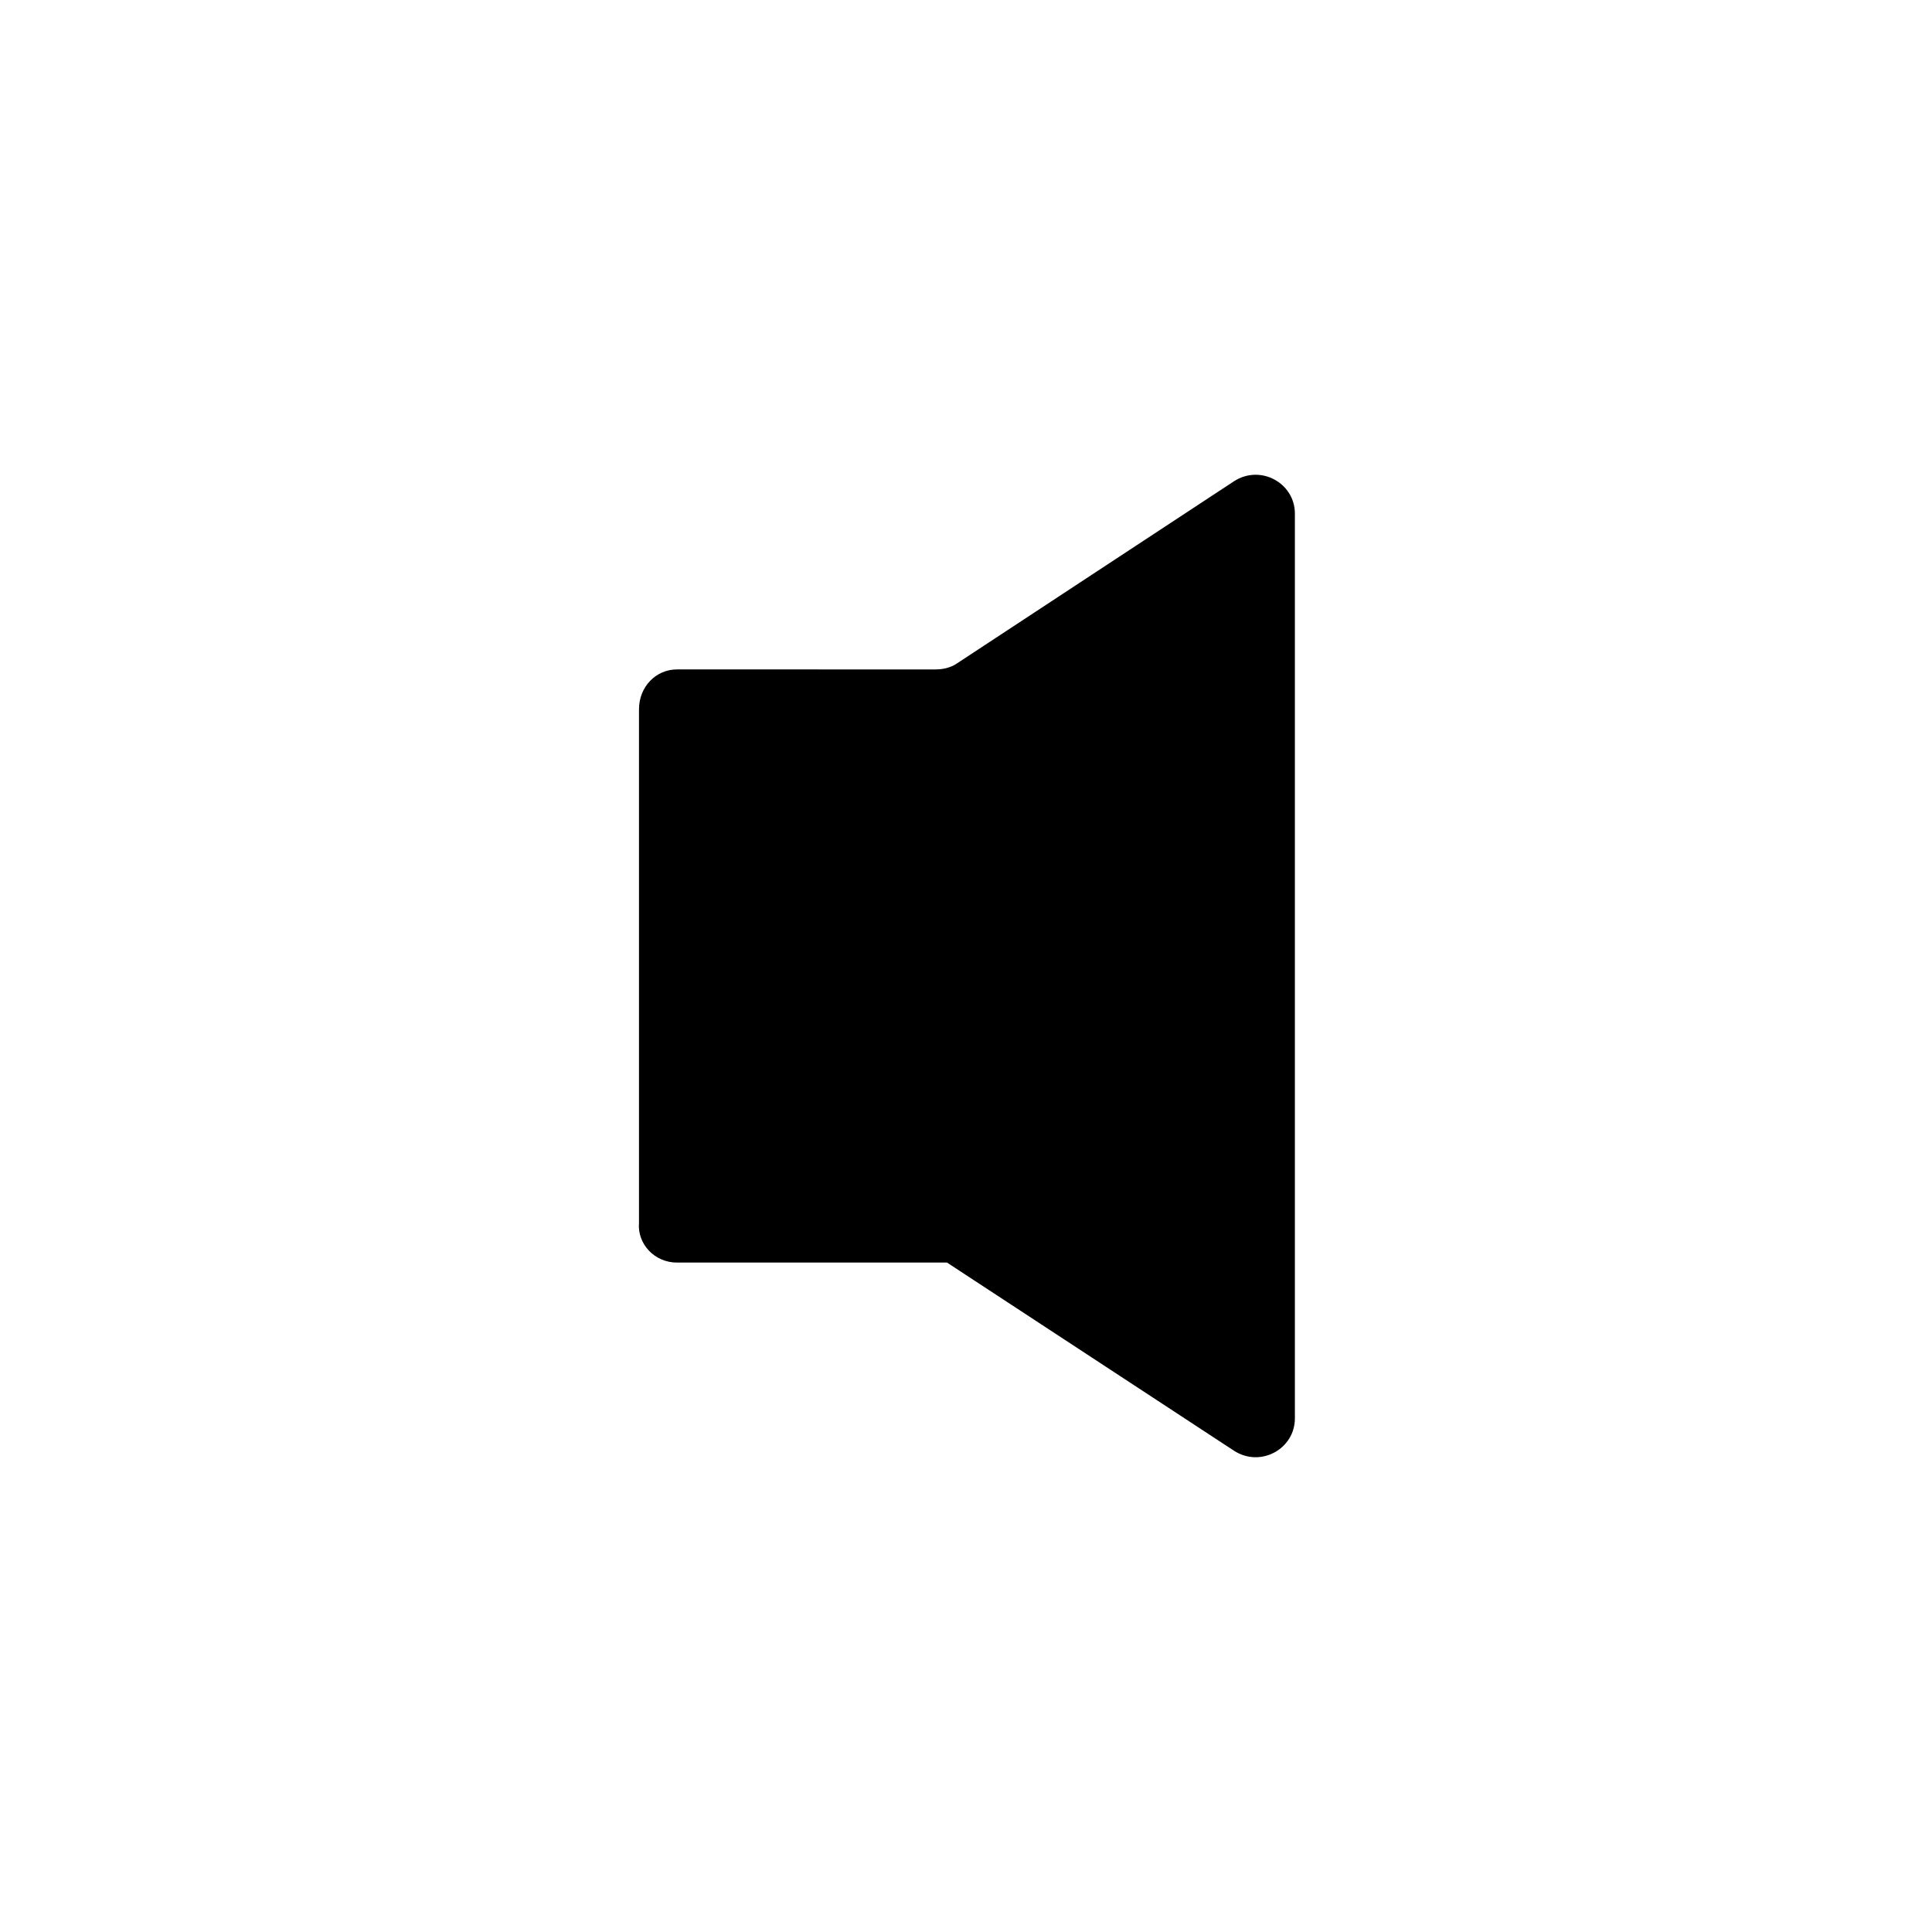
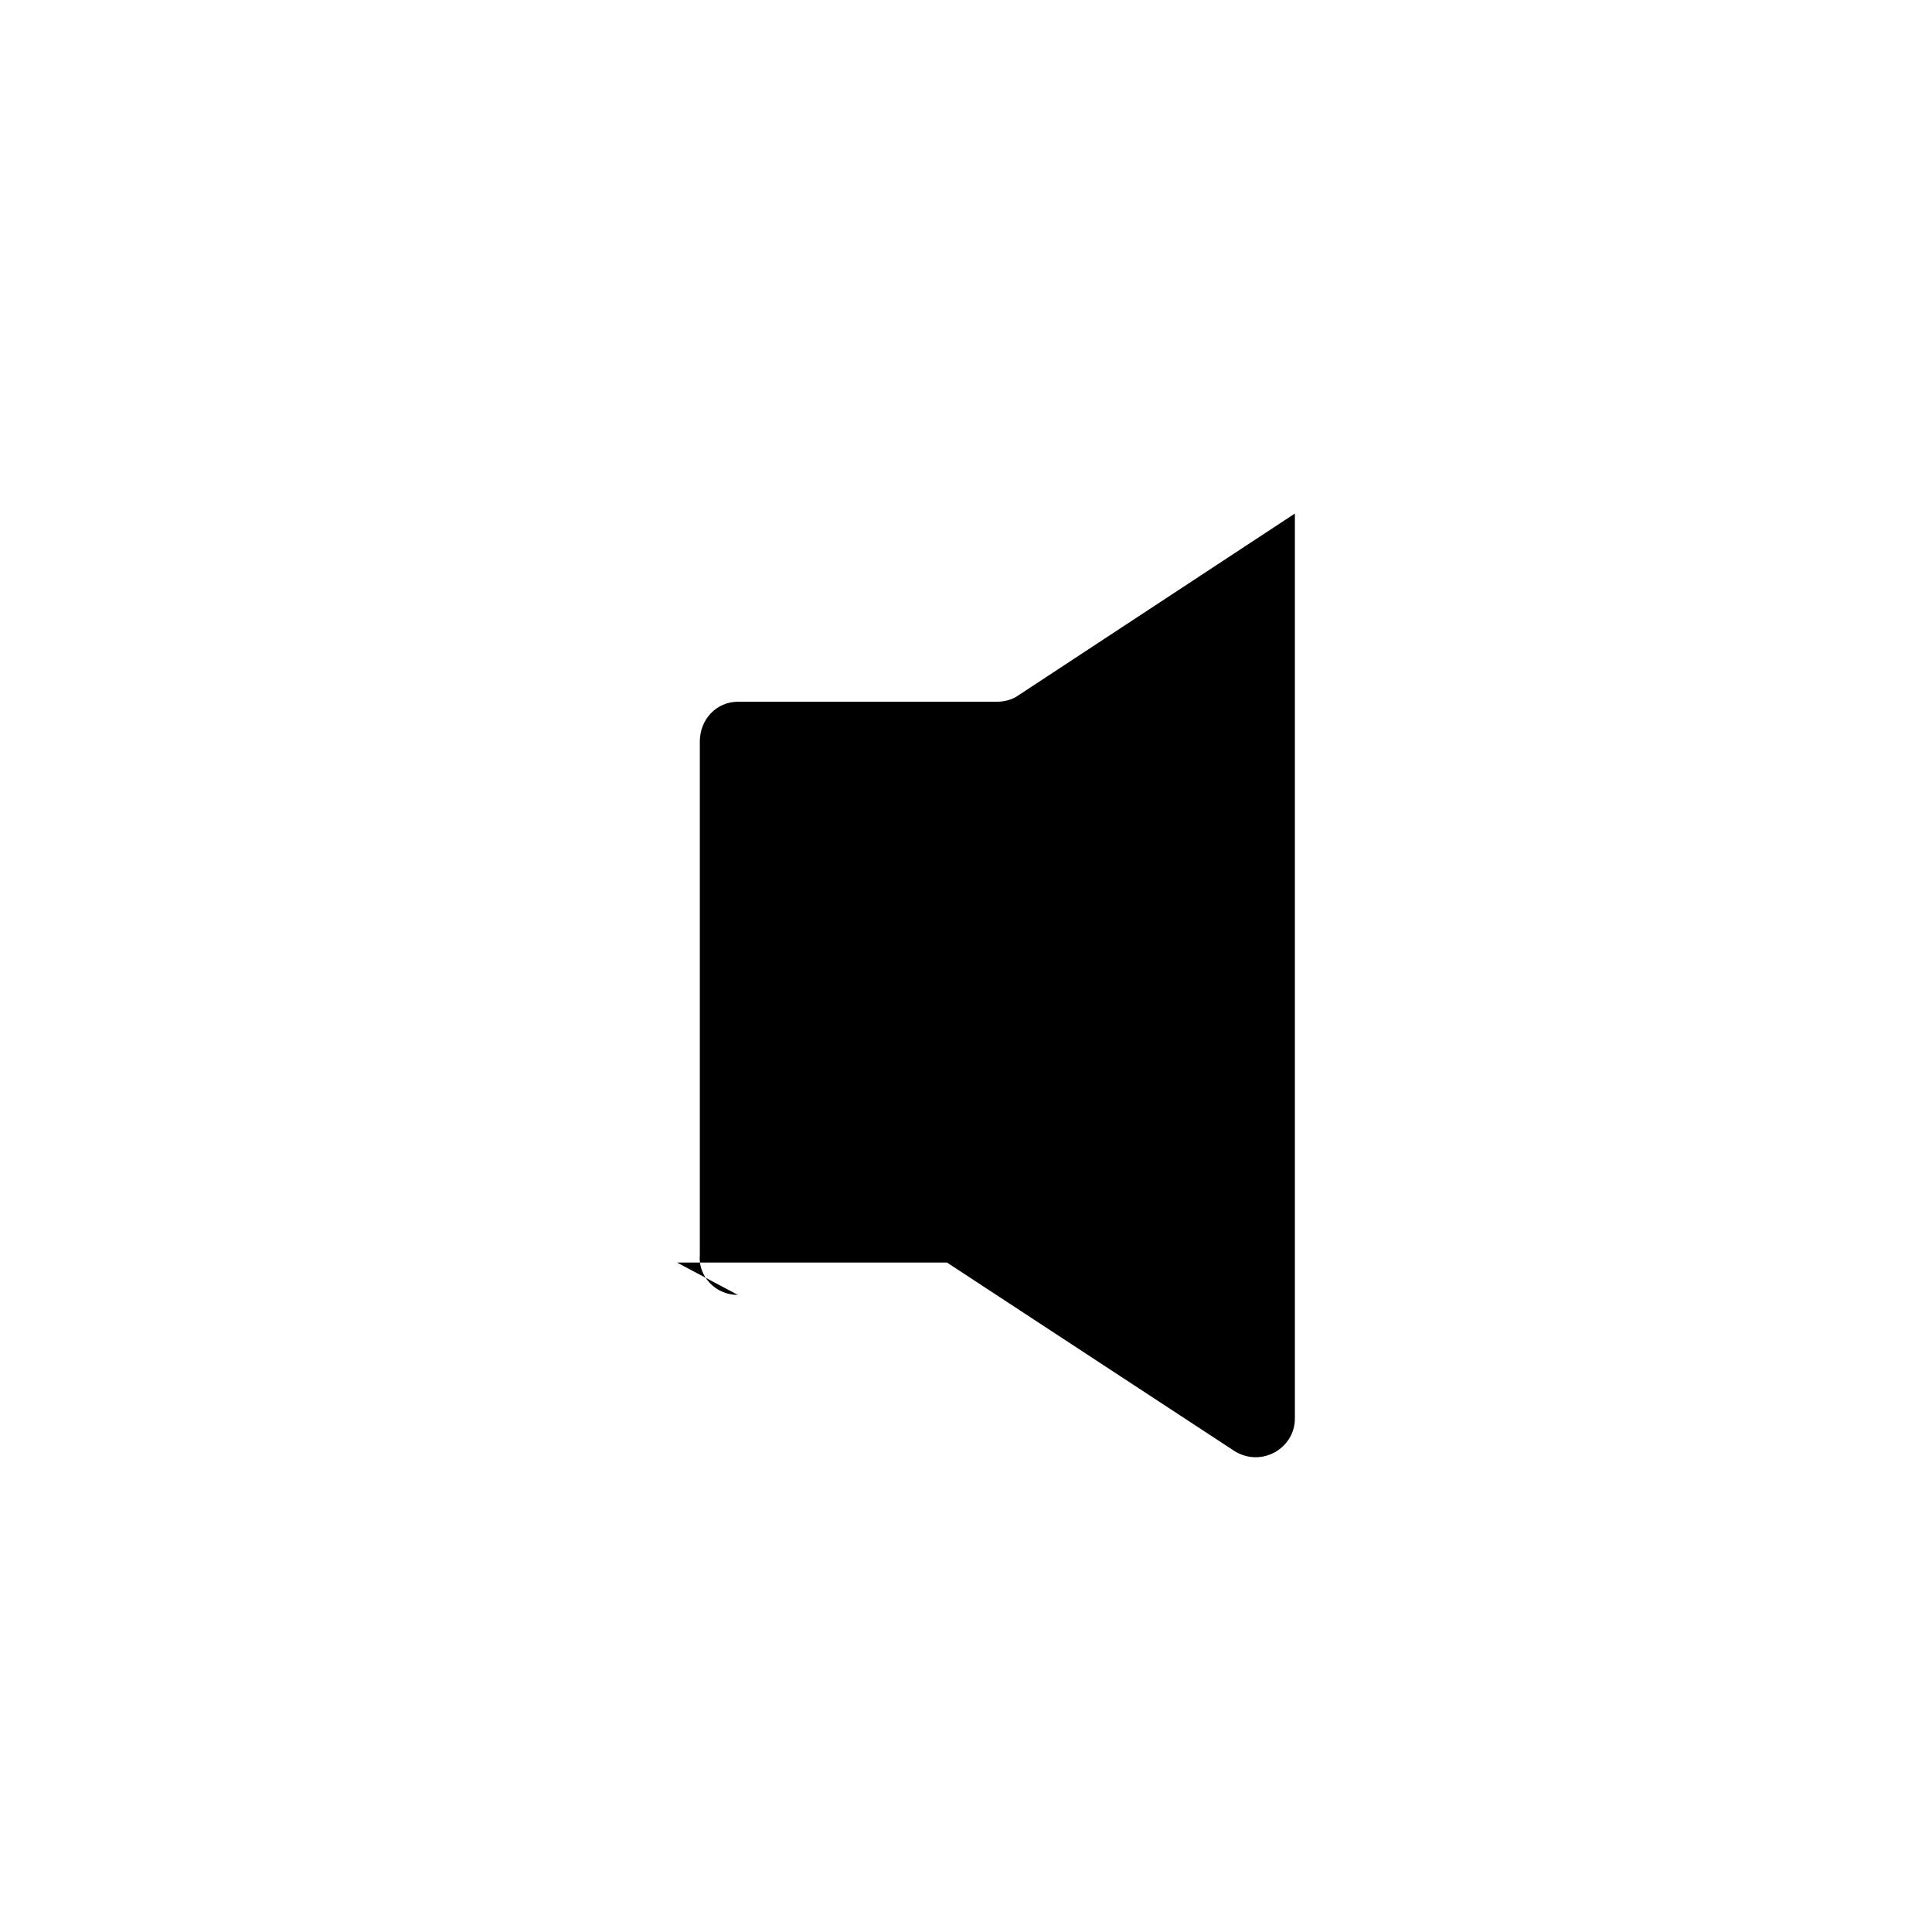
<svg xmlns="http://www.w3.org/2000/svg" fill="#000000" width="800px" height="800px" version="1.1" viewBox="144 144 512 512">
-   <path d="m323.42 478.59h71.543l76.074 49.879c7.055 4.535 16.121-0.504 16.121-8.566v-239.81c0-8.062-9.07-13.098-16.121-8.566l-73.555 48.367c-1.512 1.008-3.527 1.512-5.543 1.512l-68.52-0.004c-5.543 0-10.078 4.535-10.078 10.578v136.03c-0.5 5.547 4.035 10.586 10.078 10.586z" />
+   <path d="m323.42 478.59h71.543l76.074 49.879c7.055 4.535 16.121-0.504 16.121-8.566v-239.81l-73.555 48.367c-1.512 1.008-3.527 1.512-5.543 1.512l-68.52-0.004c-5.543 0-10.078 4.535-10.078 10.578v136.03c-0.5 5.547 4.035 10.586 10.078 10.586z" />
</svg>